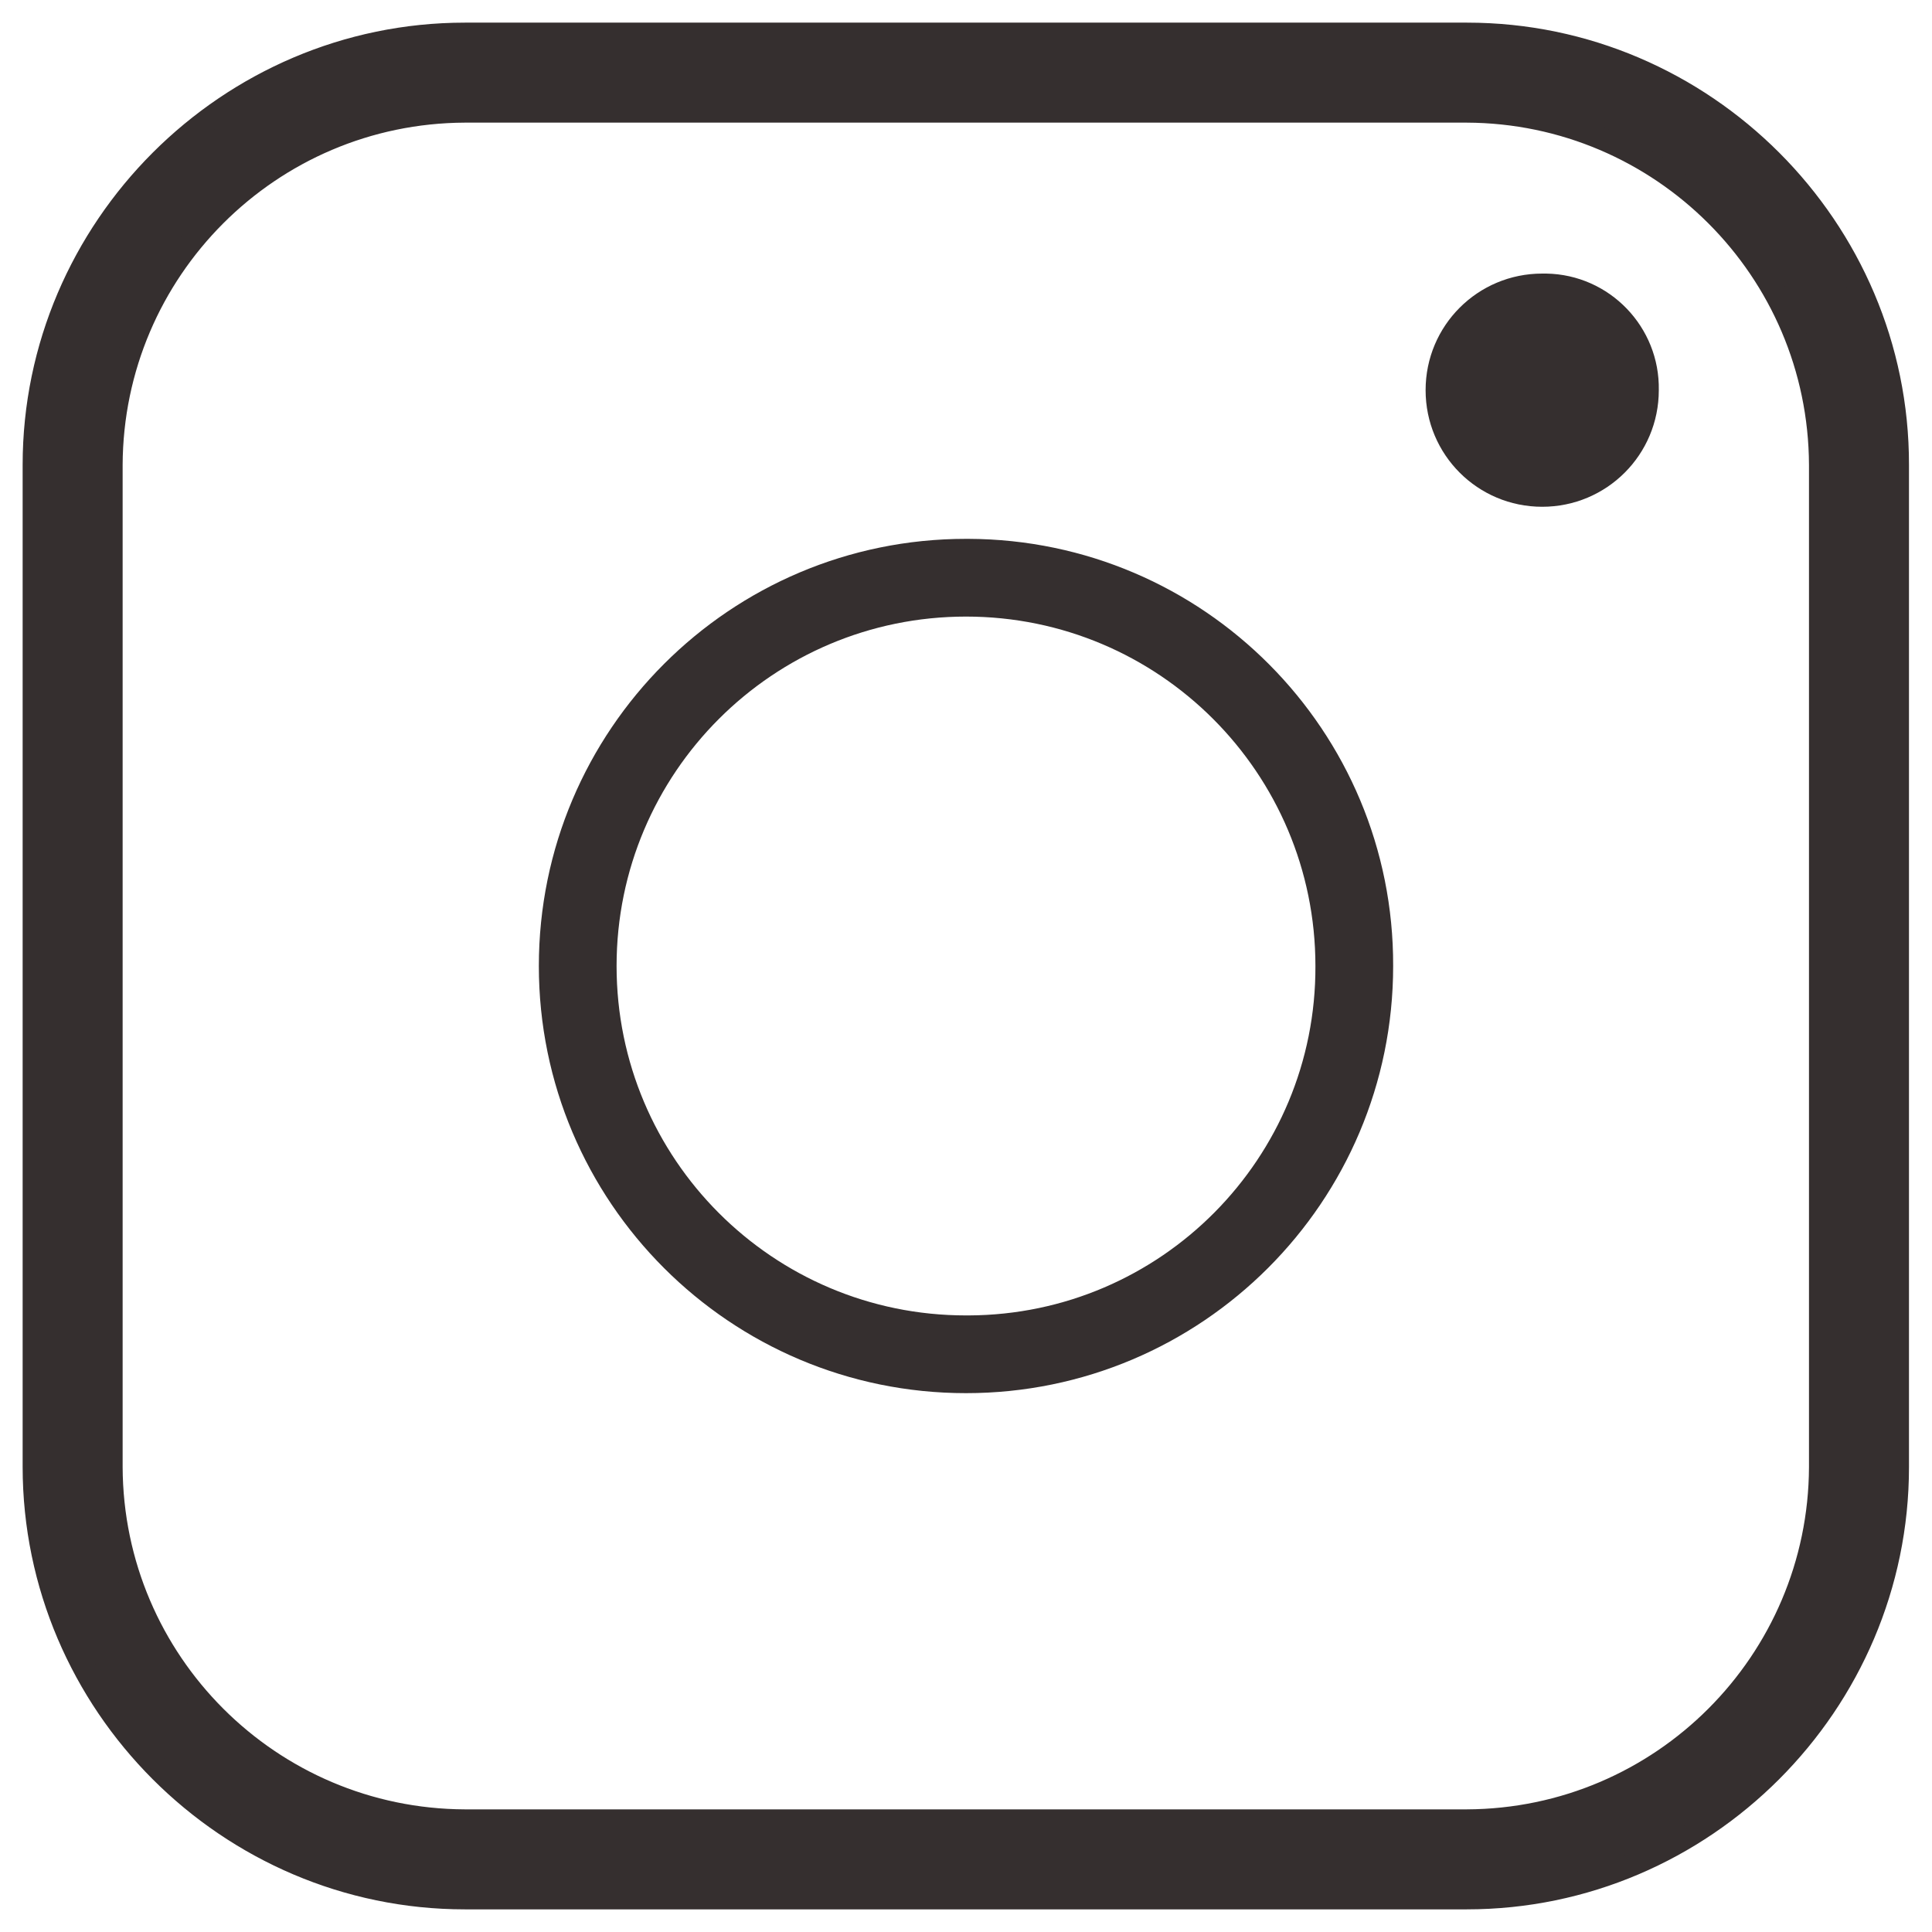
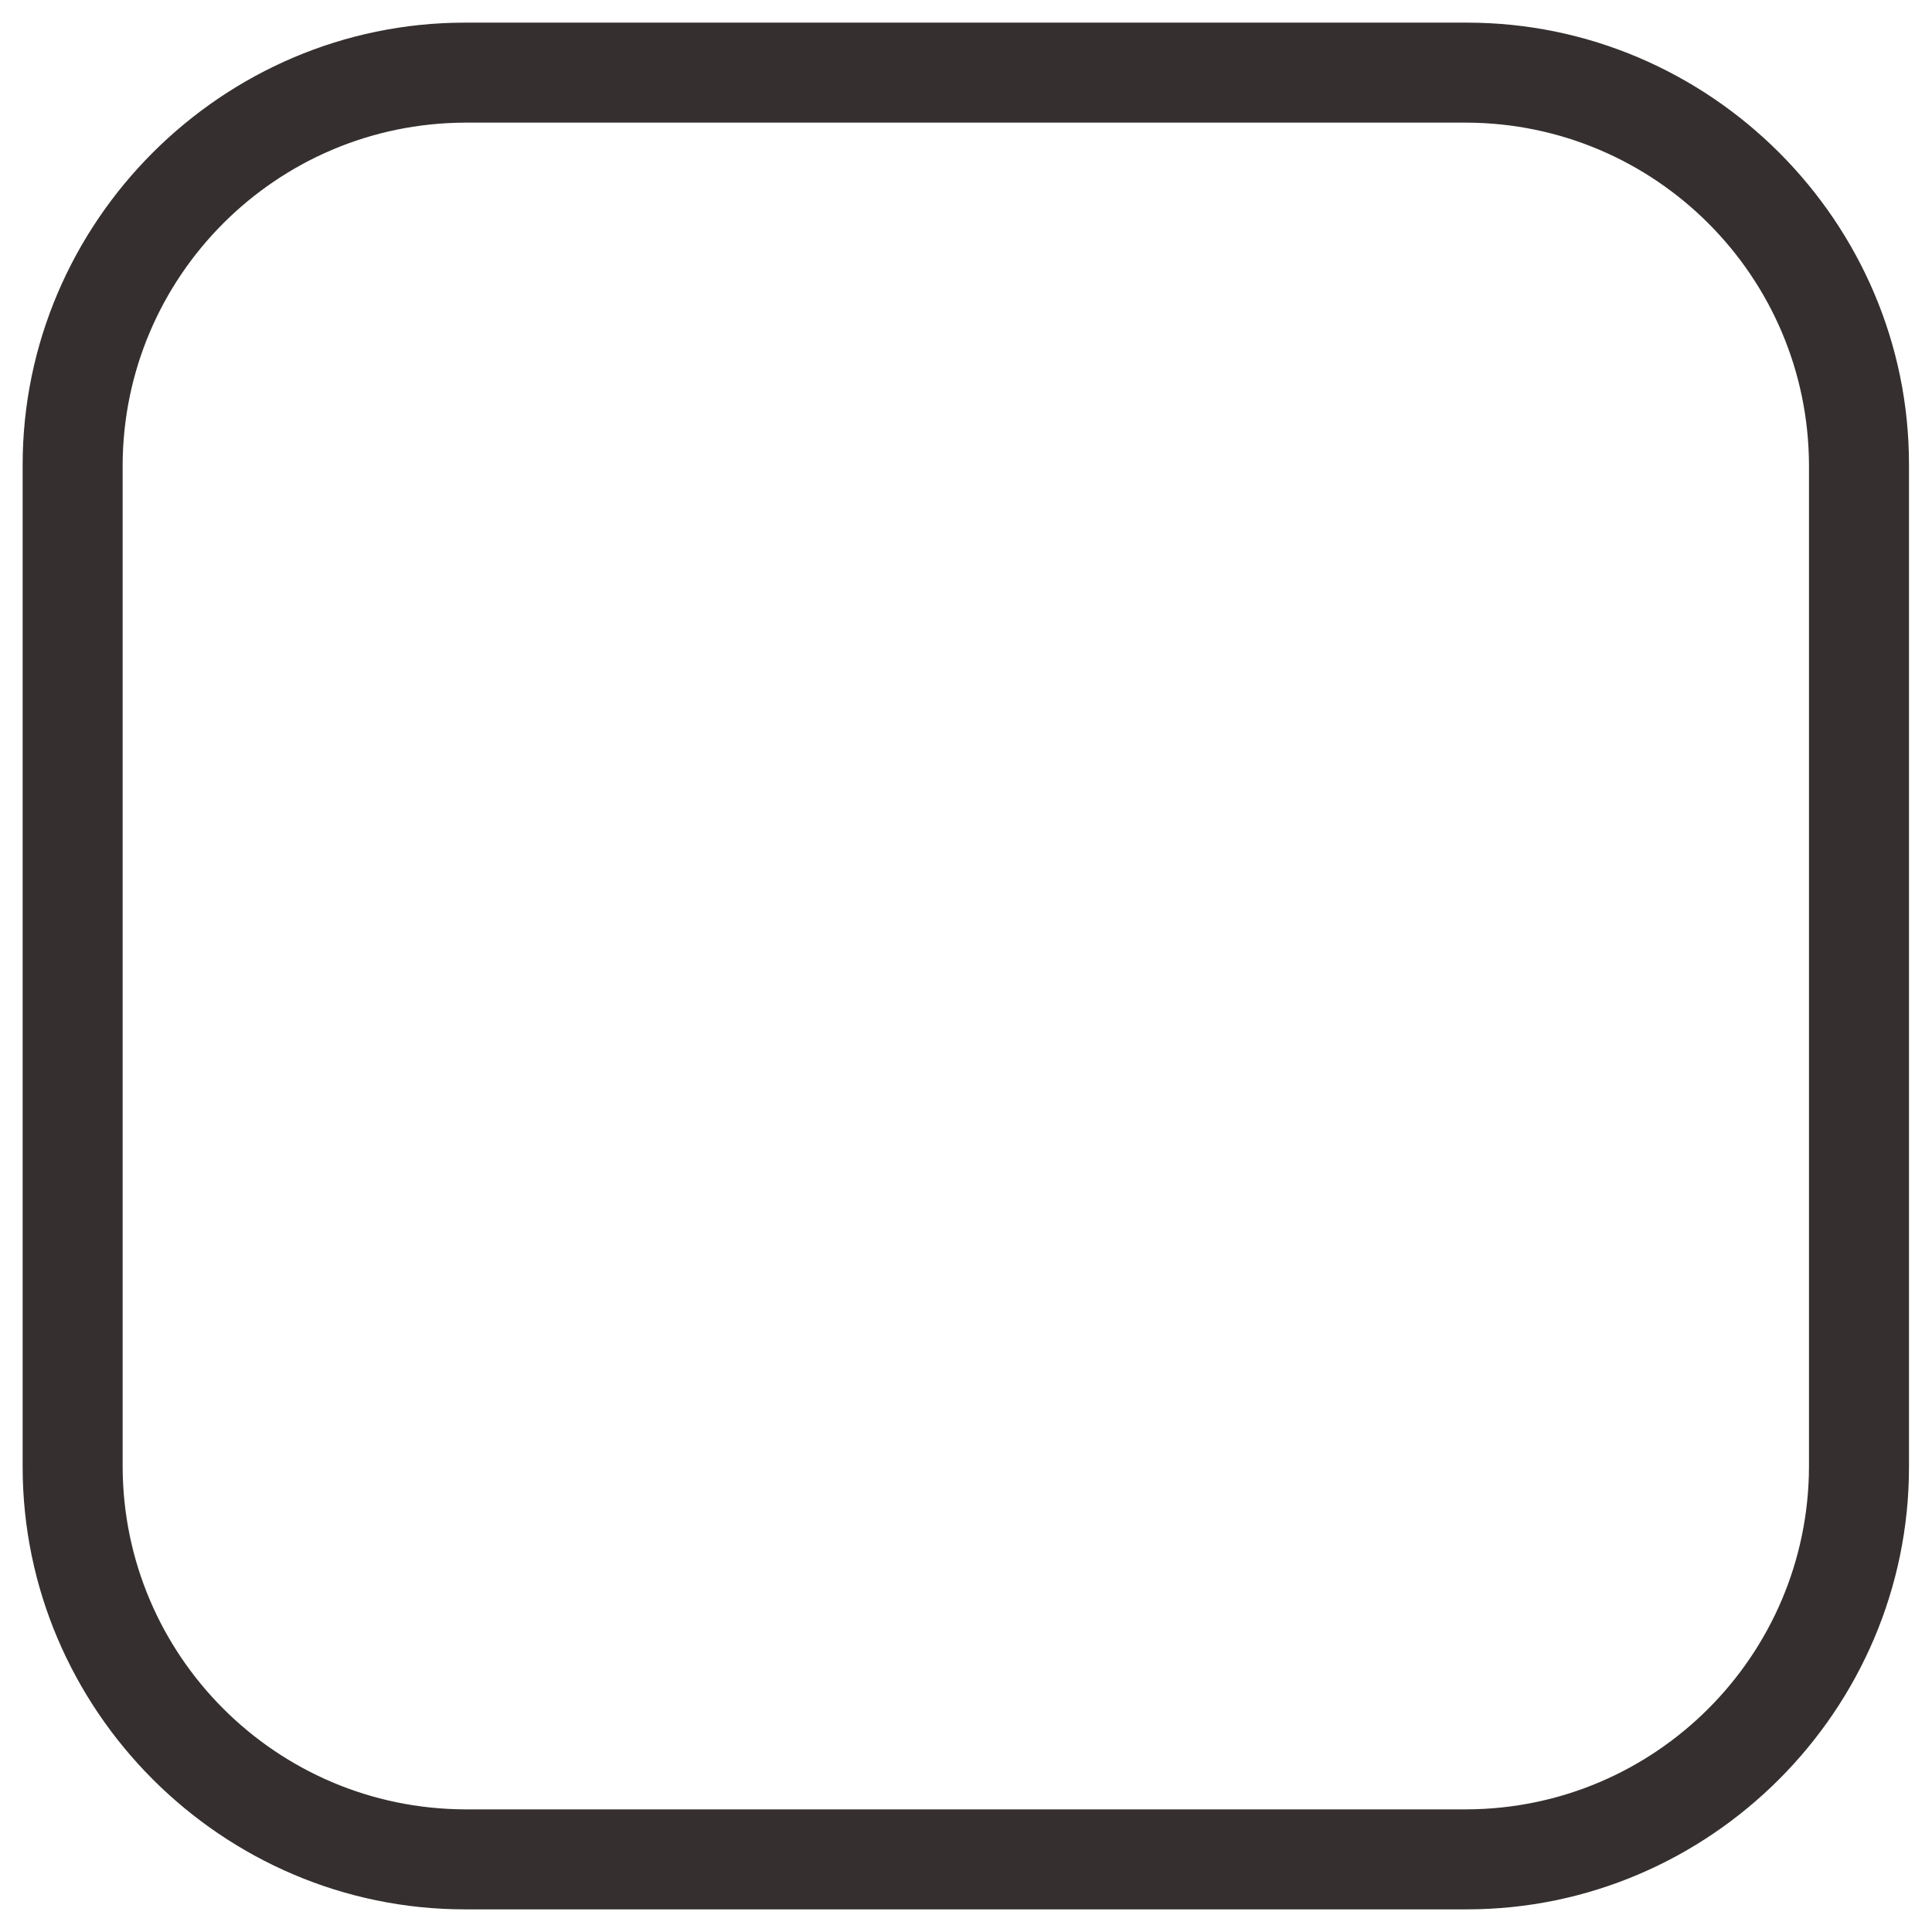
<svg xmlns="http://www.w3.org/2000/svg" version="1.1" id="Layer_1" x="0px" y="0px" viewBox="0 0 512 512" style="enable-background:new 0 0 512 512;" xml:space="preserve">
  <style type="text/css">
	.st0{fill:#352F2F;stroke:#352F2F;stroke-width:6;stroke-miterlimit:10;}
	.st1{fill:#352F2F;}
</style>
  <title>instagram</title>
  <path class="st0" d="M388.8,9H123.2C60.5,9,9,60.5,9,123.2v265.5C9,451.5,60.5,503,123.2,503h265.5c62.8,0,114.2-51.5,114.2-114.2  V123.2C503,60.5,451.5,9,388.8,9z M482.4,388.8c-0.2,51.6-42,93.5-93.7,93.7H123.2c-51.6-0.2-93.5-42-93.7-93.7V123.2  c0.2-51.6,42-93.5,93.7-93.7h265.5c51.6,0.2,93.5,42,93.7,93.7V388.8L482.4,388.8z" />
-   <path class="st1" d="M256,142.8c-62.5,0-113.2,50.7-113.2,113.2S193.5,369.2,256,369.2S369.2,318.5,369.2,256l0,0  c0.2-62.3-50.2-113-112.6-113.2C256.4,142.8,256.2,142.8,256,142.8z M256,348.6c-51.2,0-92.6-41.5-92.6-92.6  c0-51.2,41.5-92.6,92.6-92.6c51.2,0,92.6,41.5,92.6,92.6c0,0,0,0,0,0c0.2,50.9-40.9,92.4-91.9,92.6  C256.5,348.6,256.3,348.6,256,348.6z" />
-   <path class="st1" d="M408.7,72.5c-17.1,0-30.9,13.8-30.9,30.9s13.8,30.9,30.9,30.9s30.9-13.8,30.9-30.9c0.3-16.7-13-30.6-29.8-30.9  C409.4,72.5,409,72.5,408.7,72.5z" />
</svg>